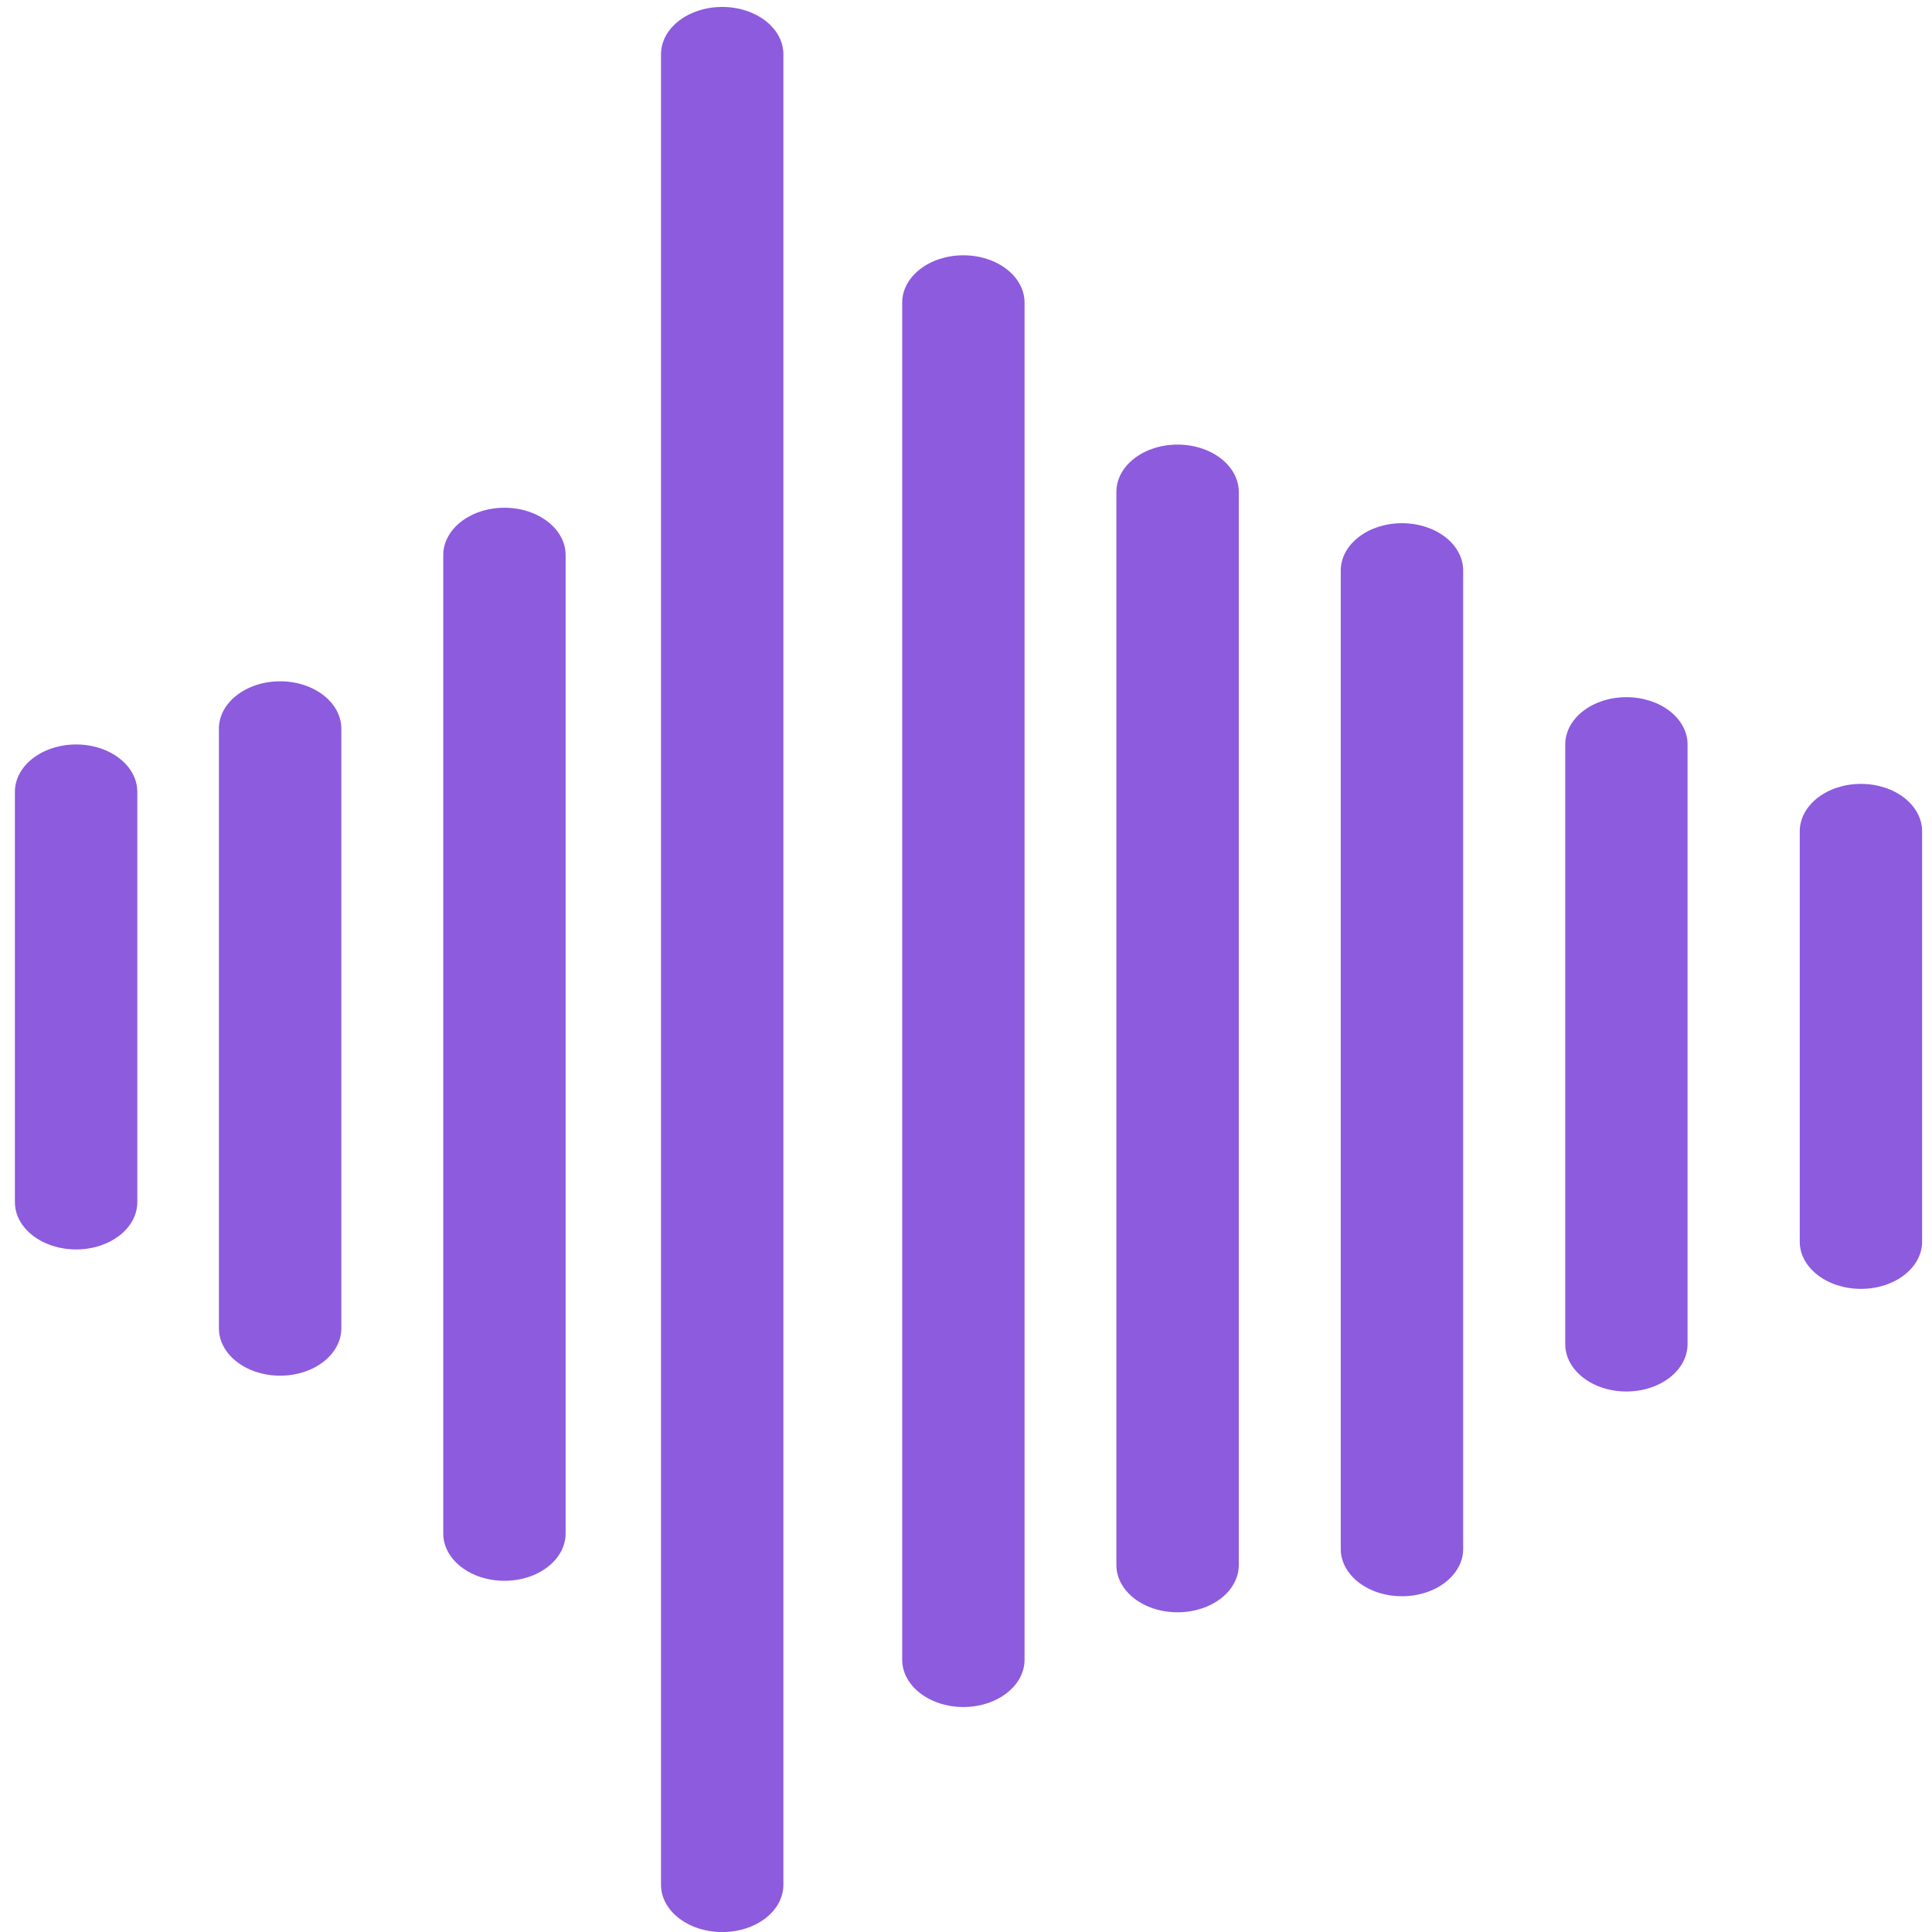
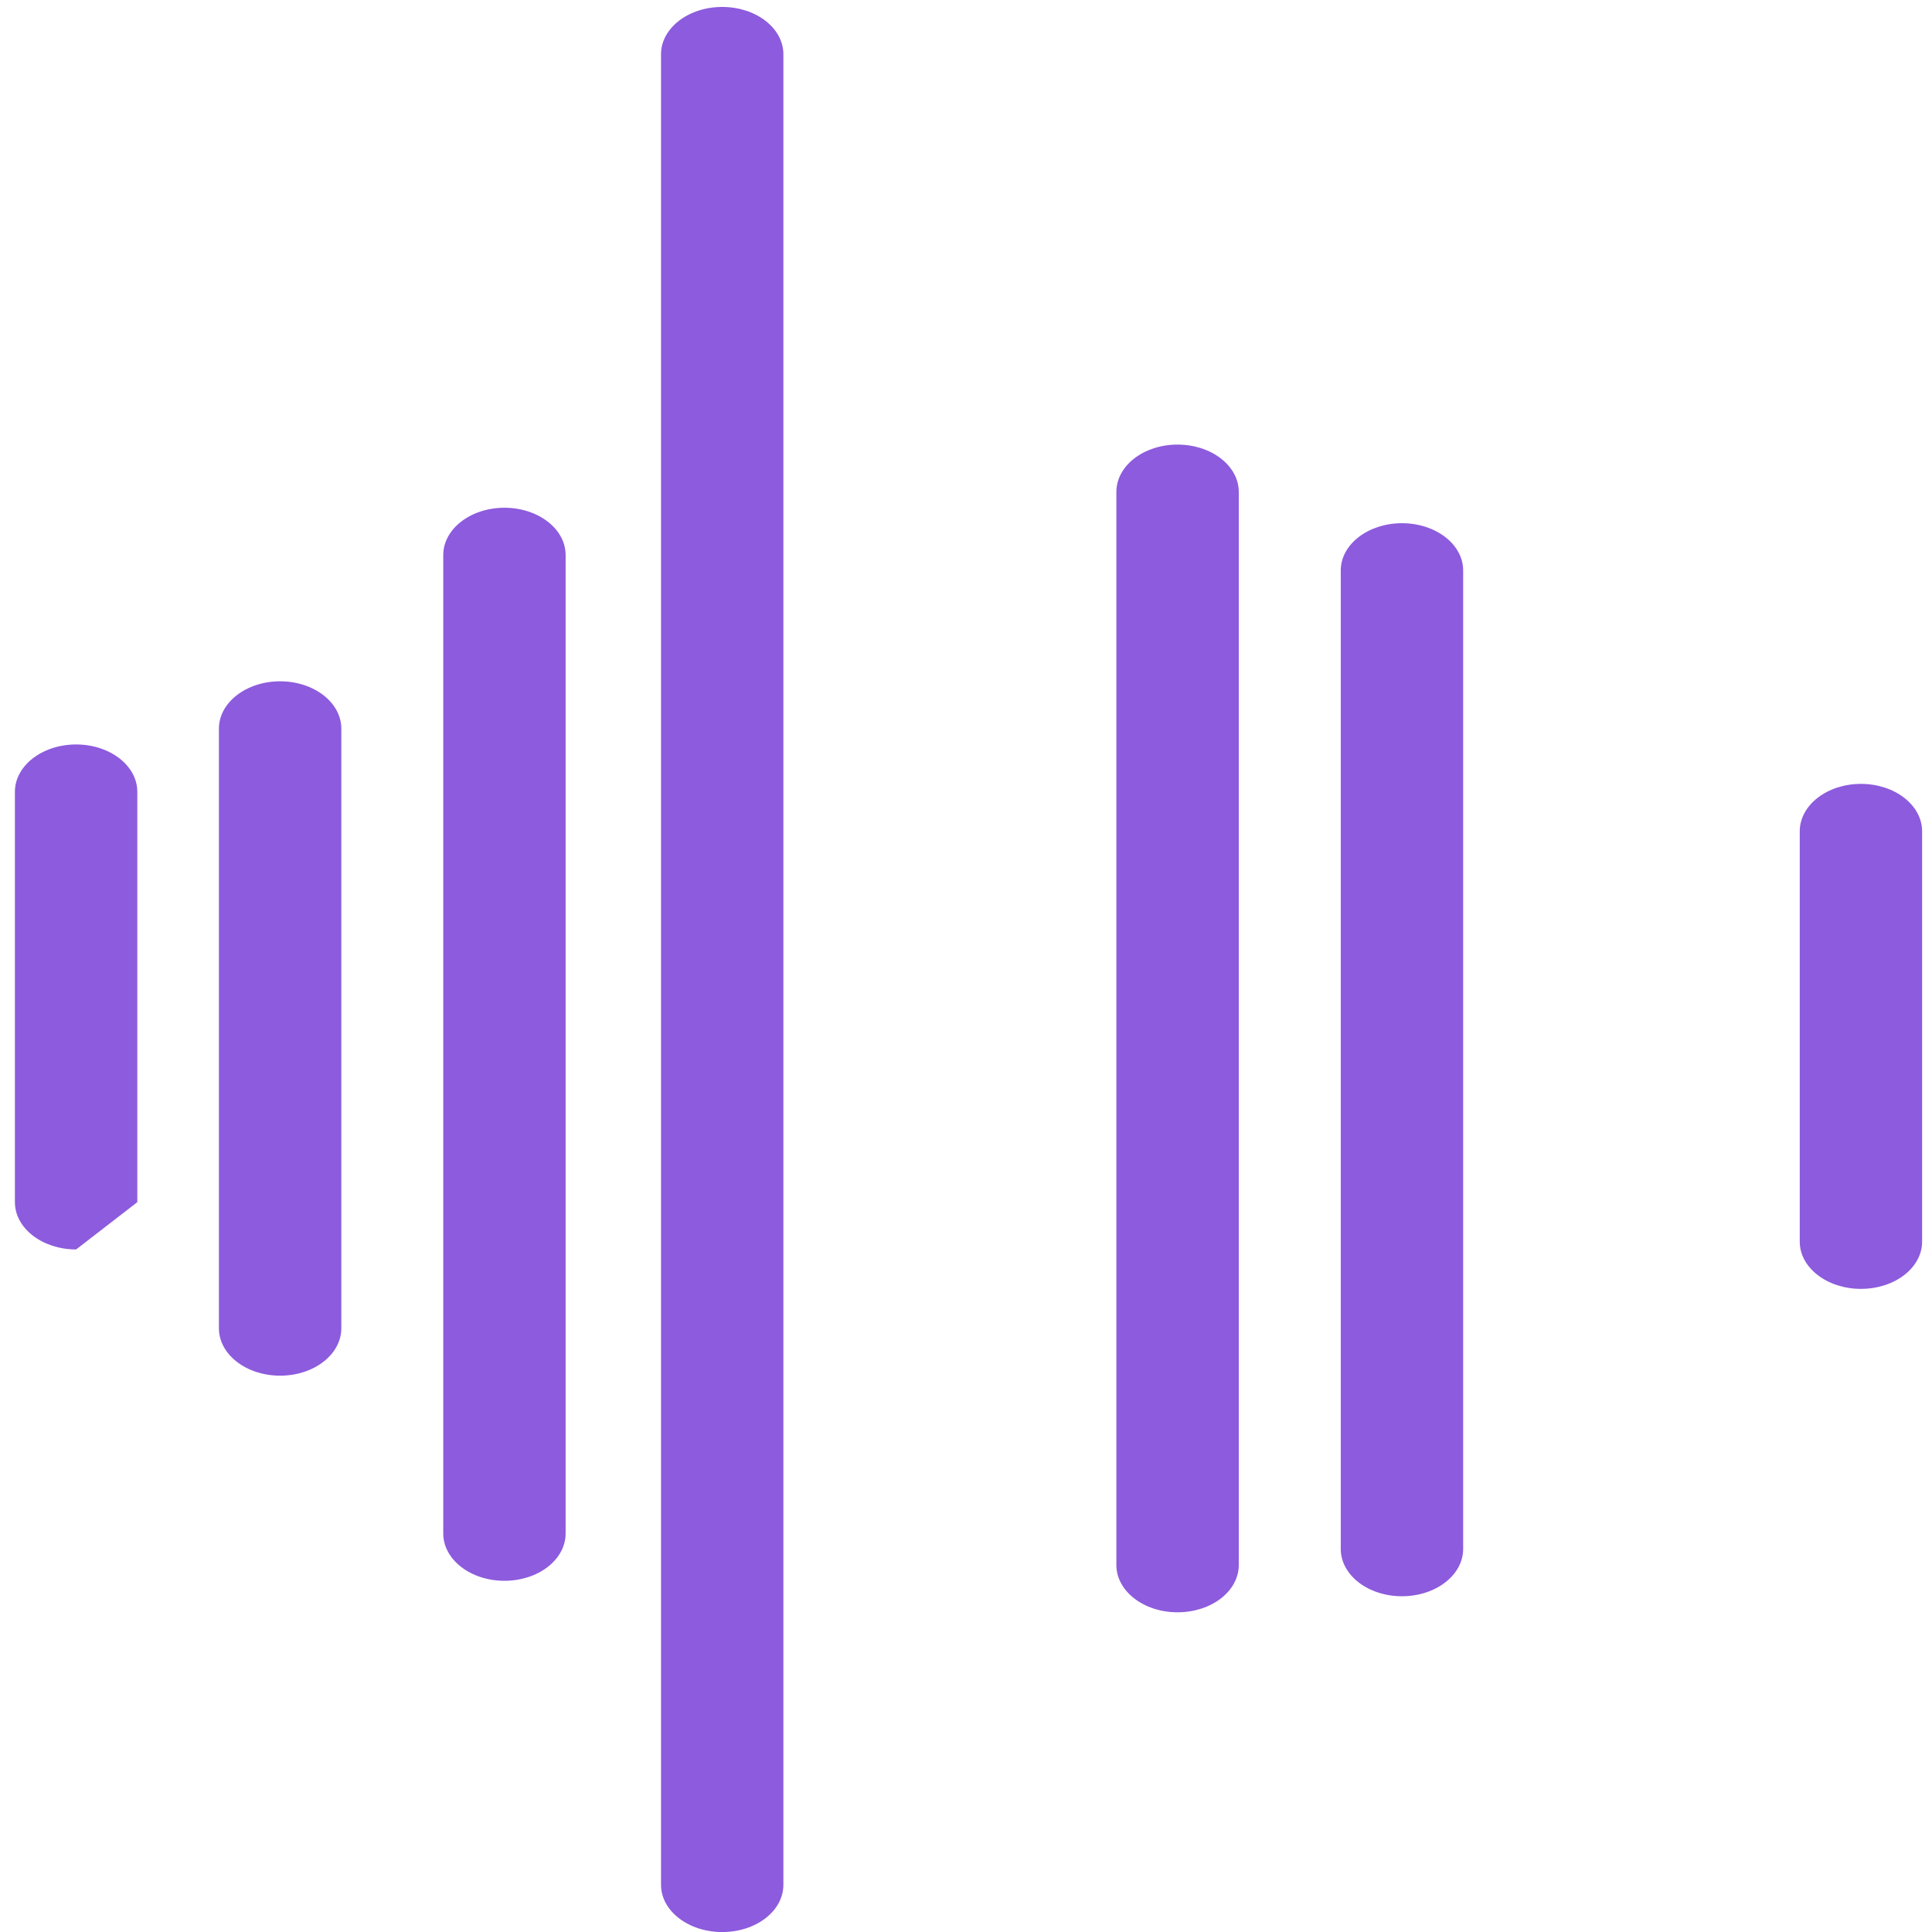
<svg xmlns="http://www.w3.org/2000/svg" version="1.1" id="Layer_1" x="0px" y="0px" width="42px" height="42px" viewBox="0 0 42 42" enable-background="new 0 0 42 42" xml:space="preserve">
  <g>
    <path fill="#8D5BDD" d="M12.296,33.336v-21.27c0-0.567-0.595-1.028-1.33-1.028s-1.33,0.461-1.33,1.028v21.27   c0,0.569,0.595,1.029,1.33,1.029S12.296,33.905,12.296,33.336z" />
    <path fill="#8D5BDD" d="M7.42,28.876V15.84c0-0.568-0.596-1.029-1.33-1.029c-0.735,0-1.331,0.461-1.331,1.029v13.036   c0,0.569,0.595,1.03,1.331,1.03C6.824,29.906,7.42,29.445,7.42,28.876z" />
-     <path fill="#8D5BDD" d="M2.985,26.134v-8.921c0-0.568-0.595-1.029-1.33-1.029c-0.735,0-1.331,0.461-1.331,1.029v8.921   c0,0.567,0.595,1.028,1.331,1.028C2.39,27.162,2.985,26.701,2.985,26.134z" />
+     <path fill="#8D5BDD" d="M2.985,26.134v-8.921c0-0.568-0.595-1.029-1.33-1.029c-0.735,0-1.331,0.461-1.331,1.029v8.921   c0,0.567,0.595,1.028,1.331,1.028z" />
    <path fill="#8D5BDD" d="M39.125,18.072v8.92c0,0.568,0.596,1.027,1.33,1.027c0.736,0,1.33-0.459,1.33-1.027v-8.92   c0-0.569-0.594-1.031-1.33-1.031C39.721,17.041,39.125,17.503,39.125,18.072z" />
-     <path fill="#8D5BDD" d="M35.357,30.25c0.734,0,1.329-0.461,1.329-1.03V16.184c0-0.568-0.595-1.028-1.329-1.028   c-0.736,0-1.33,0.46-1.33,1.028V29.22C34.027,29.789,34.621,30.25,35.357,30.25z" />
    <path fill="#8D5BDD" d="M17.03,40.974V1.18c0-0.569-0.595-1.029-1.33-1.029S14.37,0.611,14.37,1.18v39.793   c0,0.569,0.595,1.028,1.331,1.028S17.03,41.543,17.03,40.974z" />
-     <path fill="#8D5BDD" d="M20.943,37.109c0.735,0,1.33-0.46,1.33-1.029V6.579c0-0.569-0.595-1.029-1.33-1.029   c-0.734,0-1.33,0.459-1.33,1.029V36.08C19.613,36.649,20.209,37.109,20.943,37.109z" />
    <path fill="#8D5BDD" d="M26.93,34.021V10.695c0-0.57-0.596-1.03-1.331-1.03s-1.33,0.459-1.33,1.03v23.326   c0,0.57,0.595,1.029,1.33,1.029S26.93,34.592,26.93,34.021z" />
    <path fill="#8D5BDD" d="M30.477,34.701c0.736,0,1.331-0.46,1.331-1.029v-21.27c0-0.568-0.595-1.028-1.331-1.028   c-0.734,0-1.33,0.46-1.33,1.028v21.27C29.146,34.241,29.742,34.701,30.477,34.701z" />
  </g>
</svg>